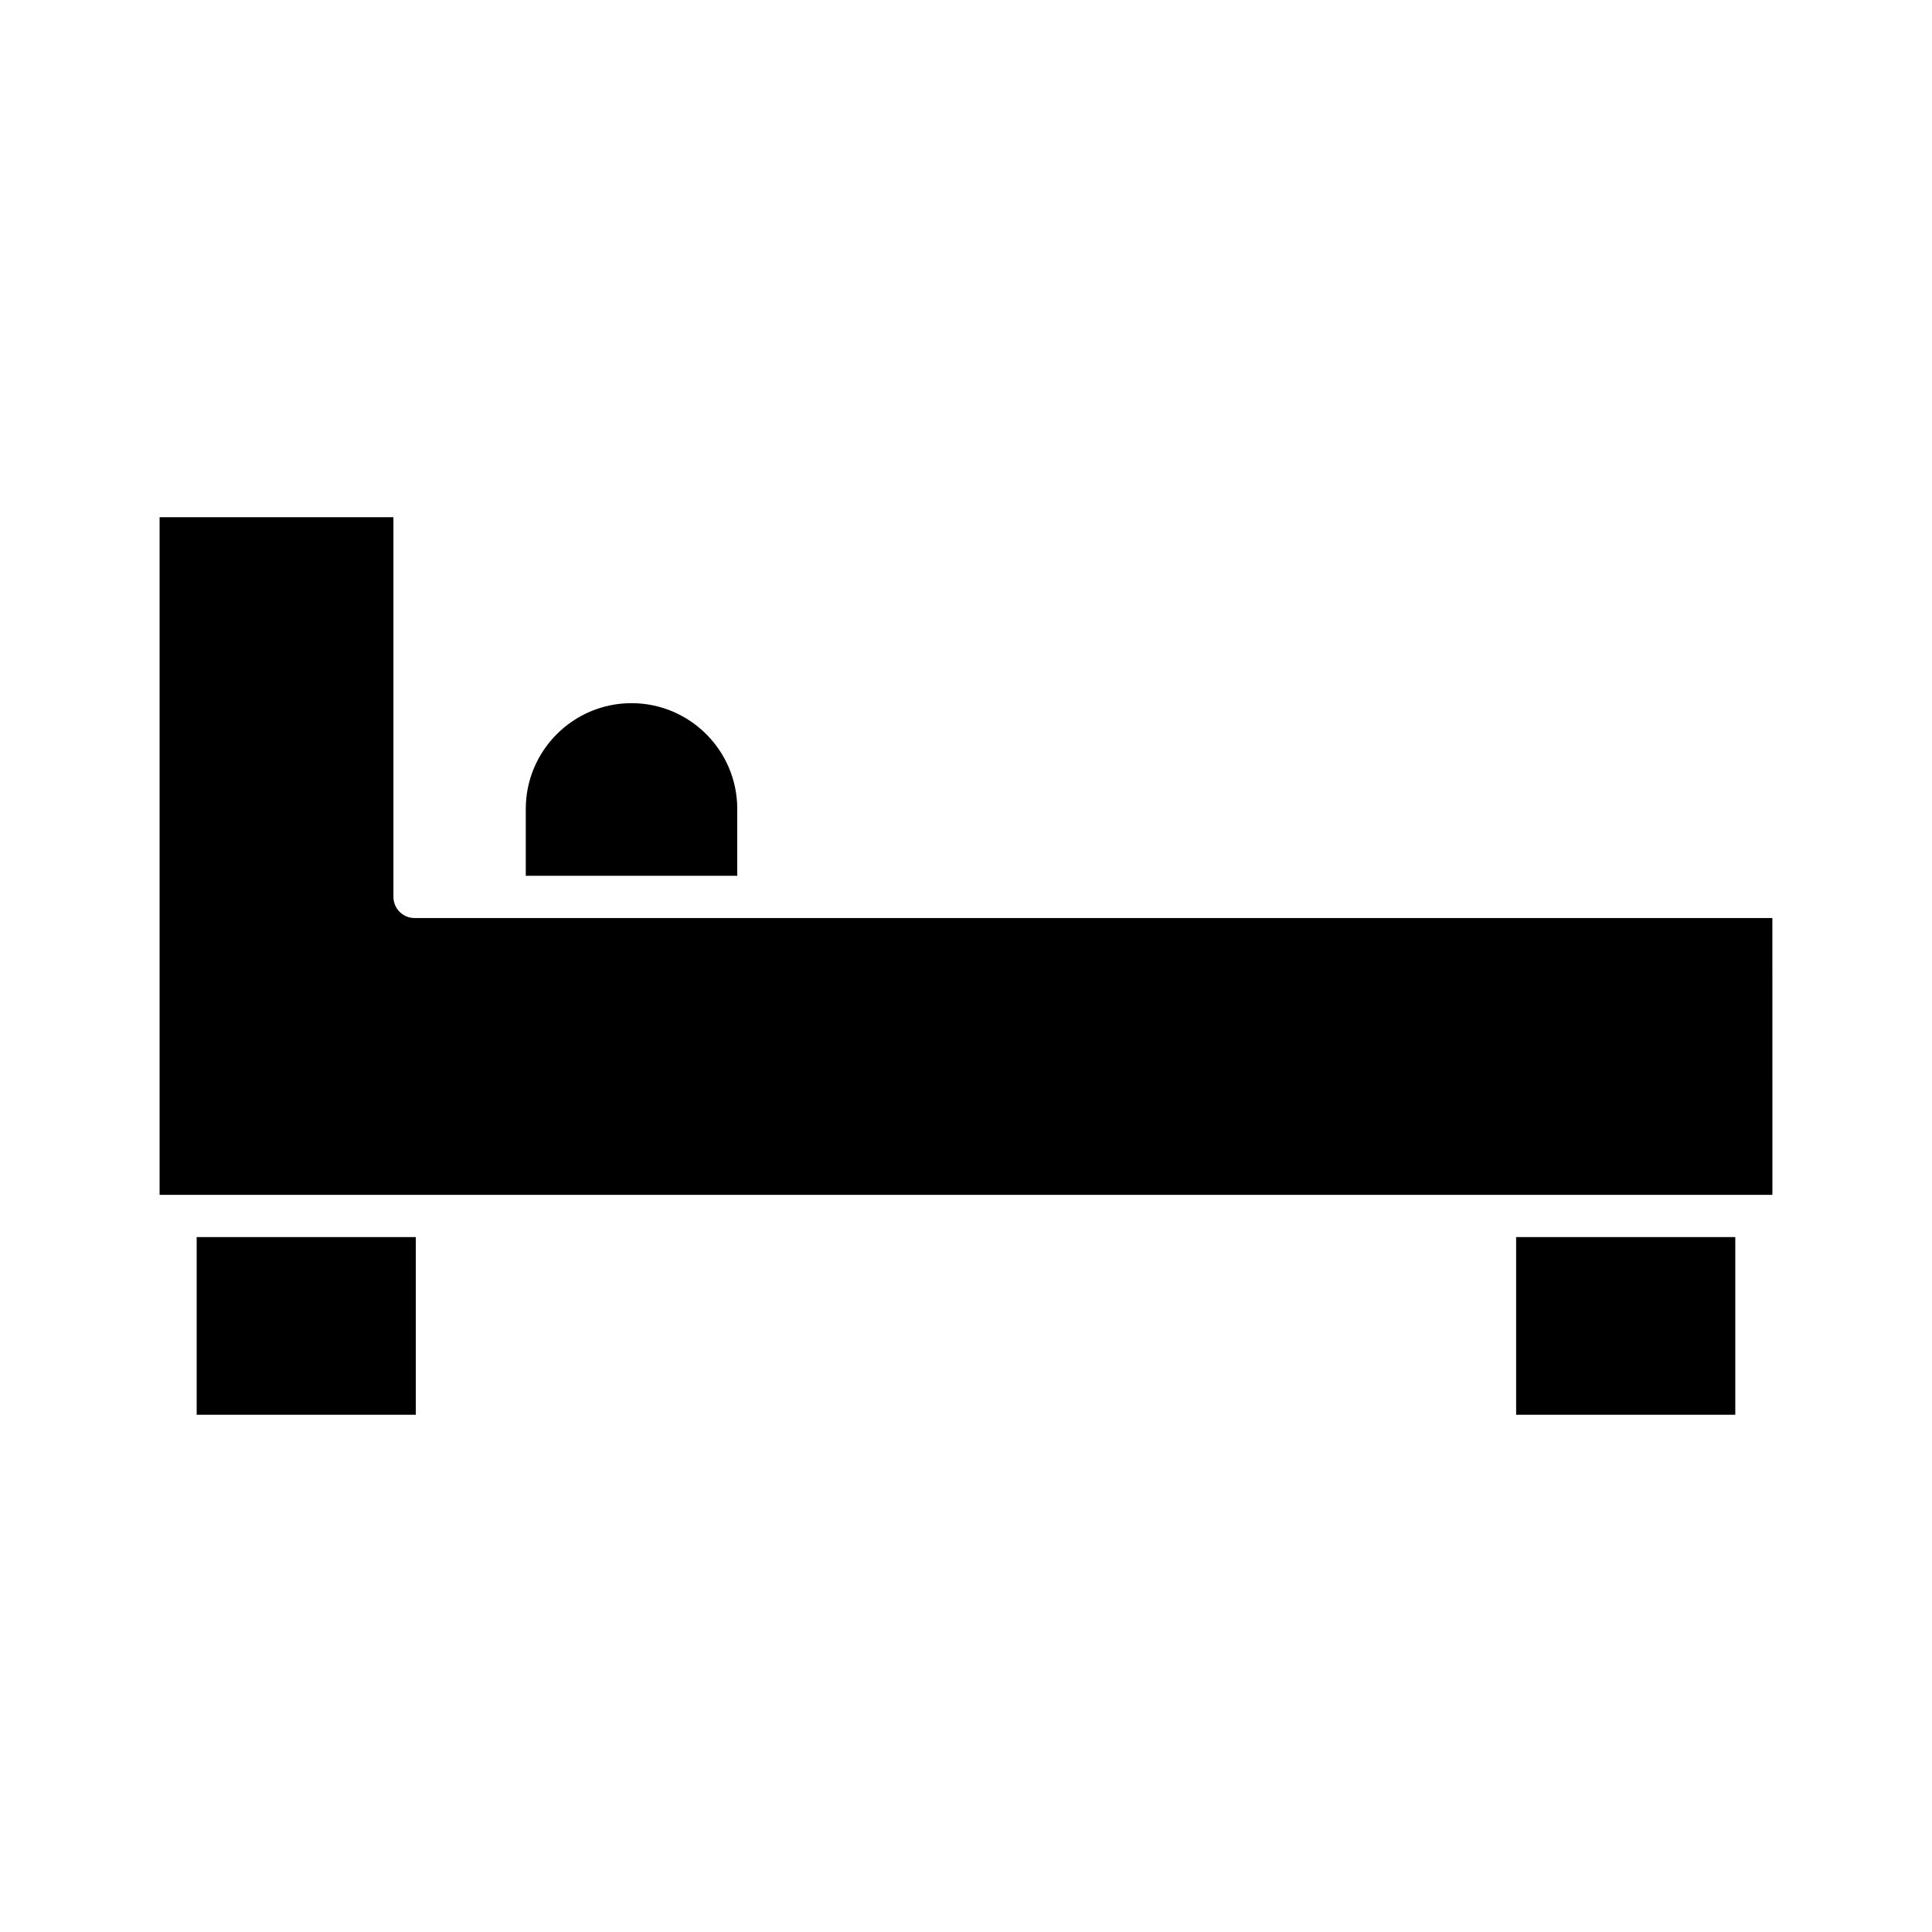
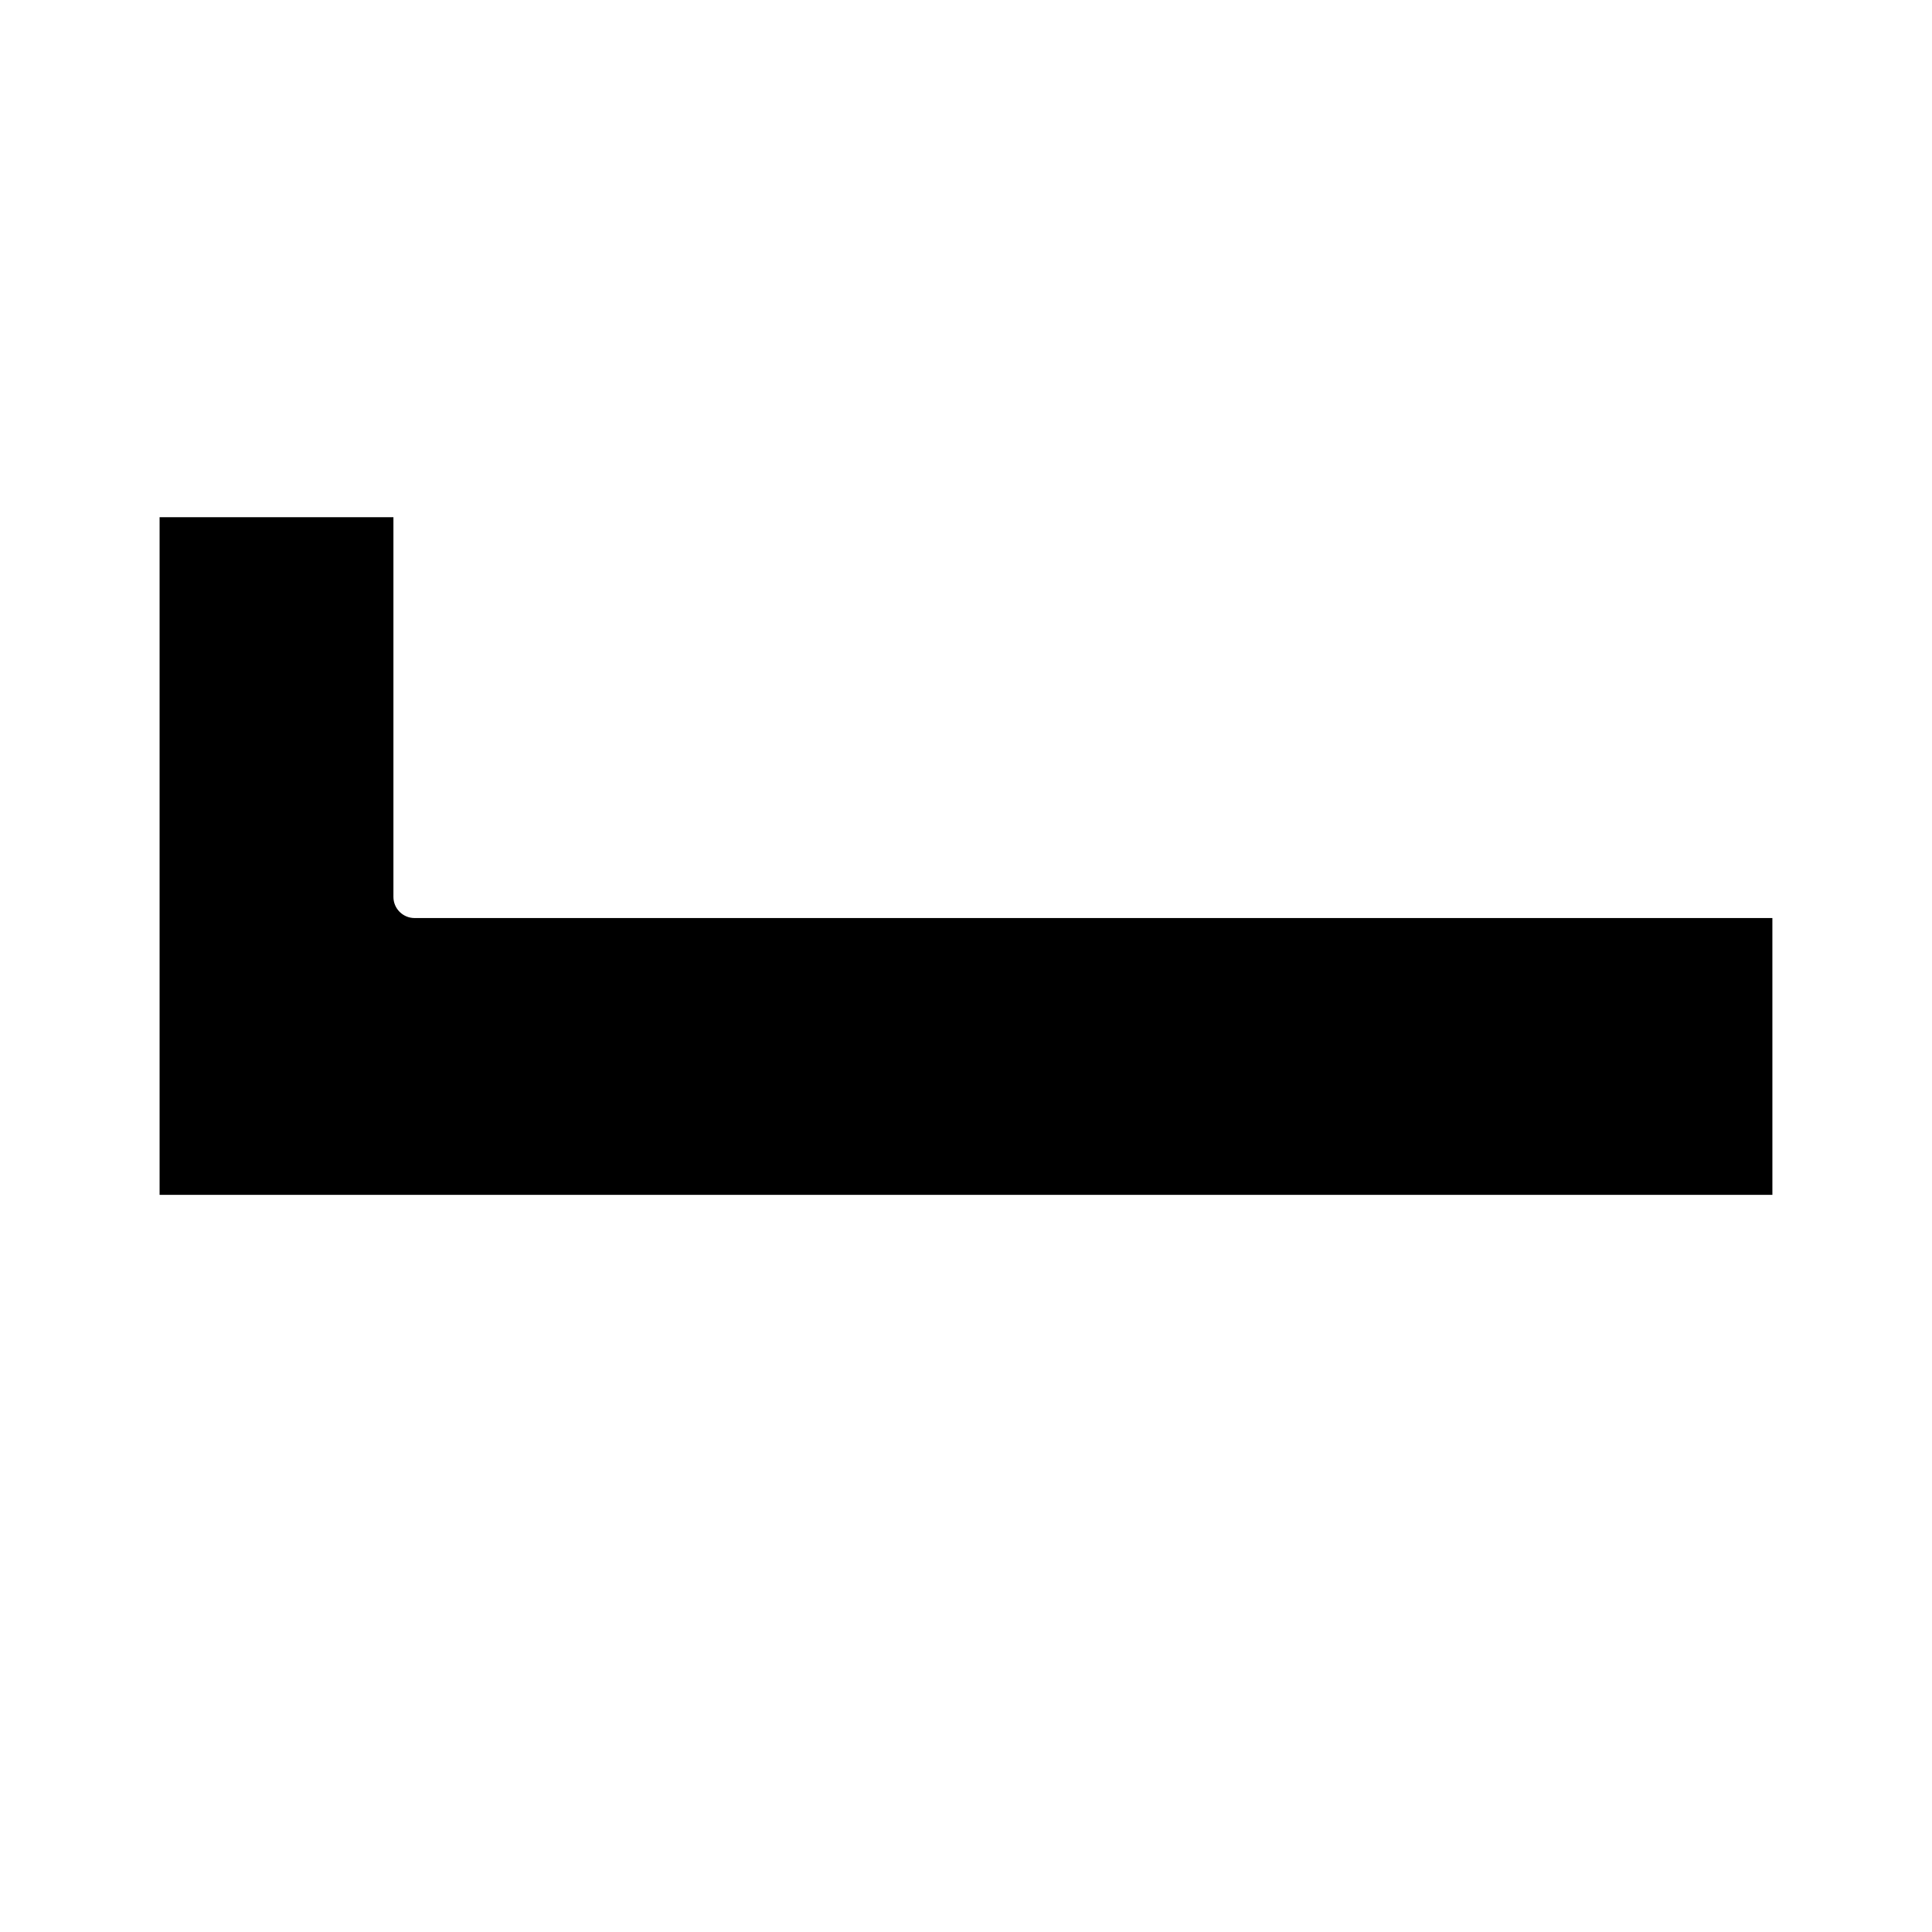
<svg xmlns="http://www.w3.org/2000/svg" fill="#000000" width="800px" height="800px" version="1.1" viewBox="144 144 512 512">
  <g>
-     <path d="m196.12 471.84h58.078v47.086h-58.078z" />
-     <path d="m545.79 471.84h58.078v47.086h-58.078z" />
-     <path d="m339.38 358.37c0-15.453-12.57-28.023-28.023-28.023-15.449 0-28.02 12.57-28.02 28.023v17.727h56.043z" />
    <path d="m253.86 387.29c-3.09 0-5.598-2.508-5.598-5.598v-100.62h-61.969v179.58h427.41l-0.004-73.359z" />
  </g>
</svg>